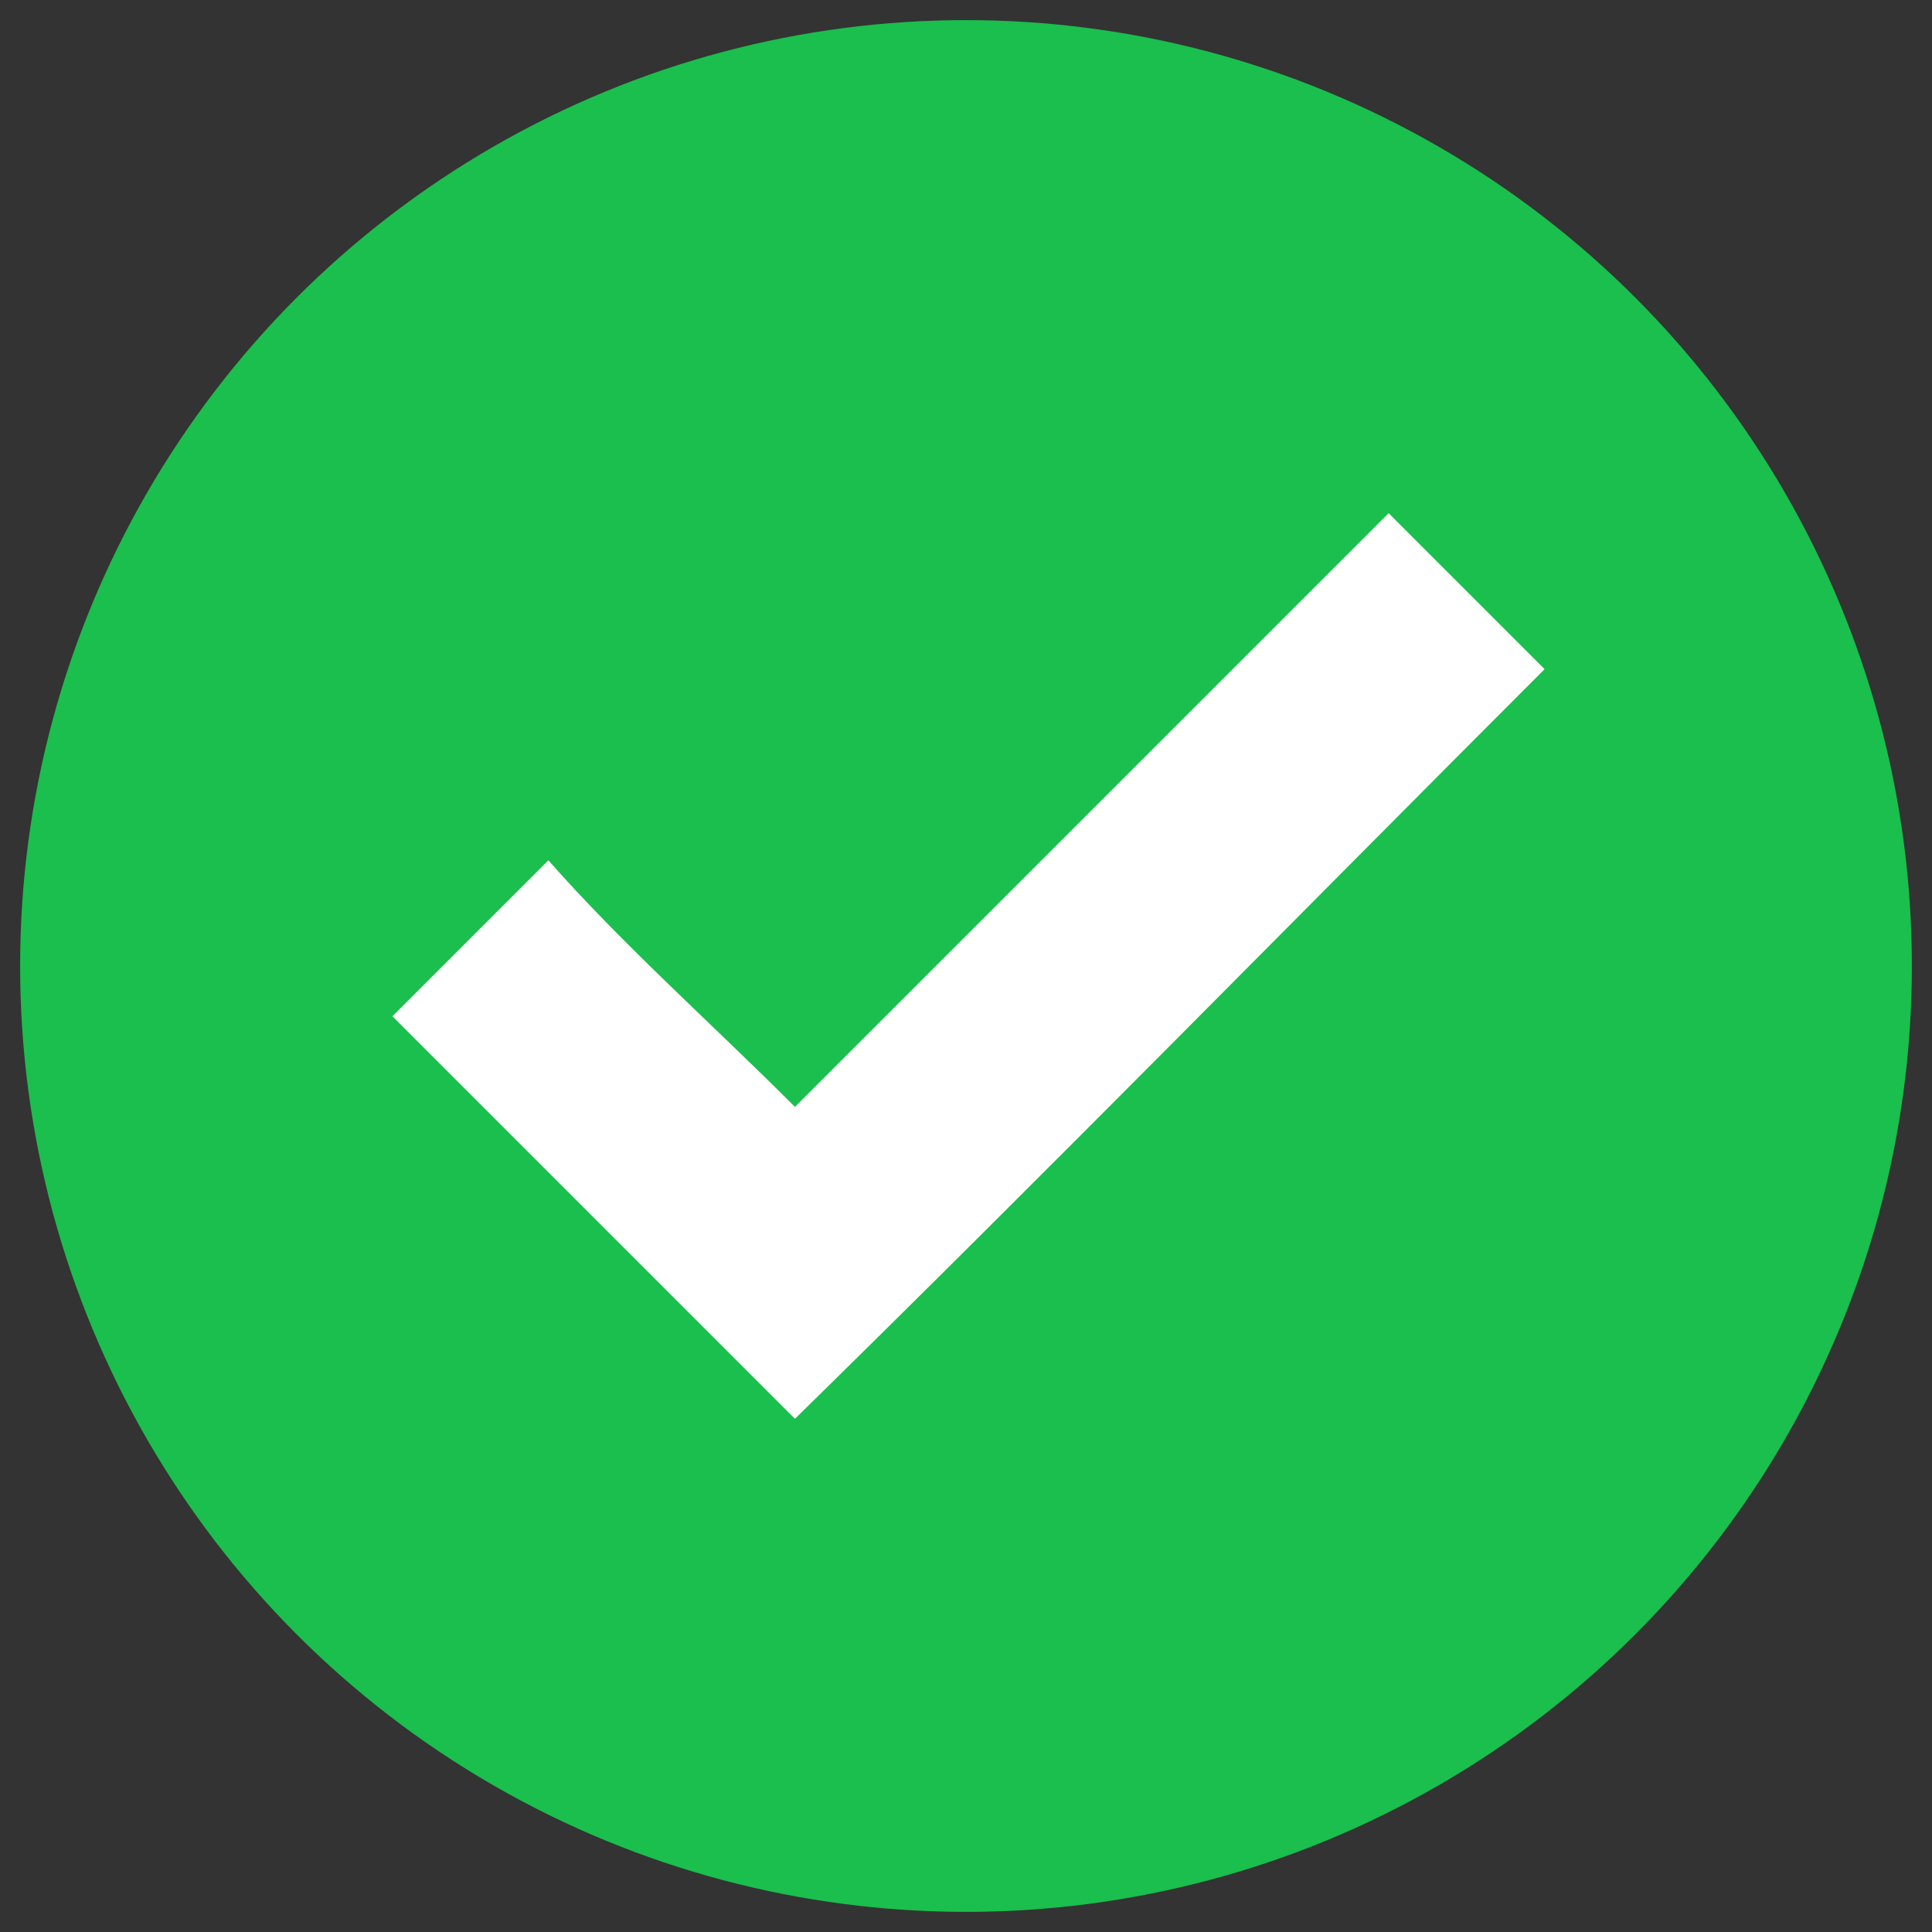
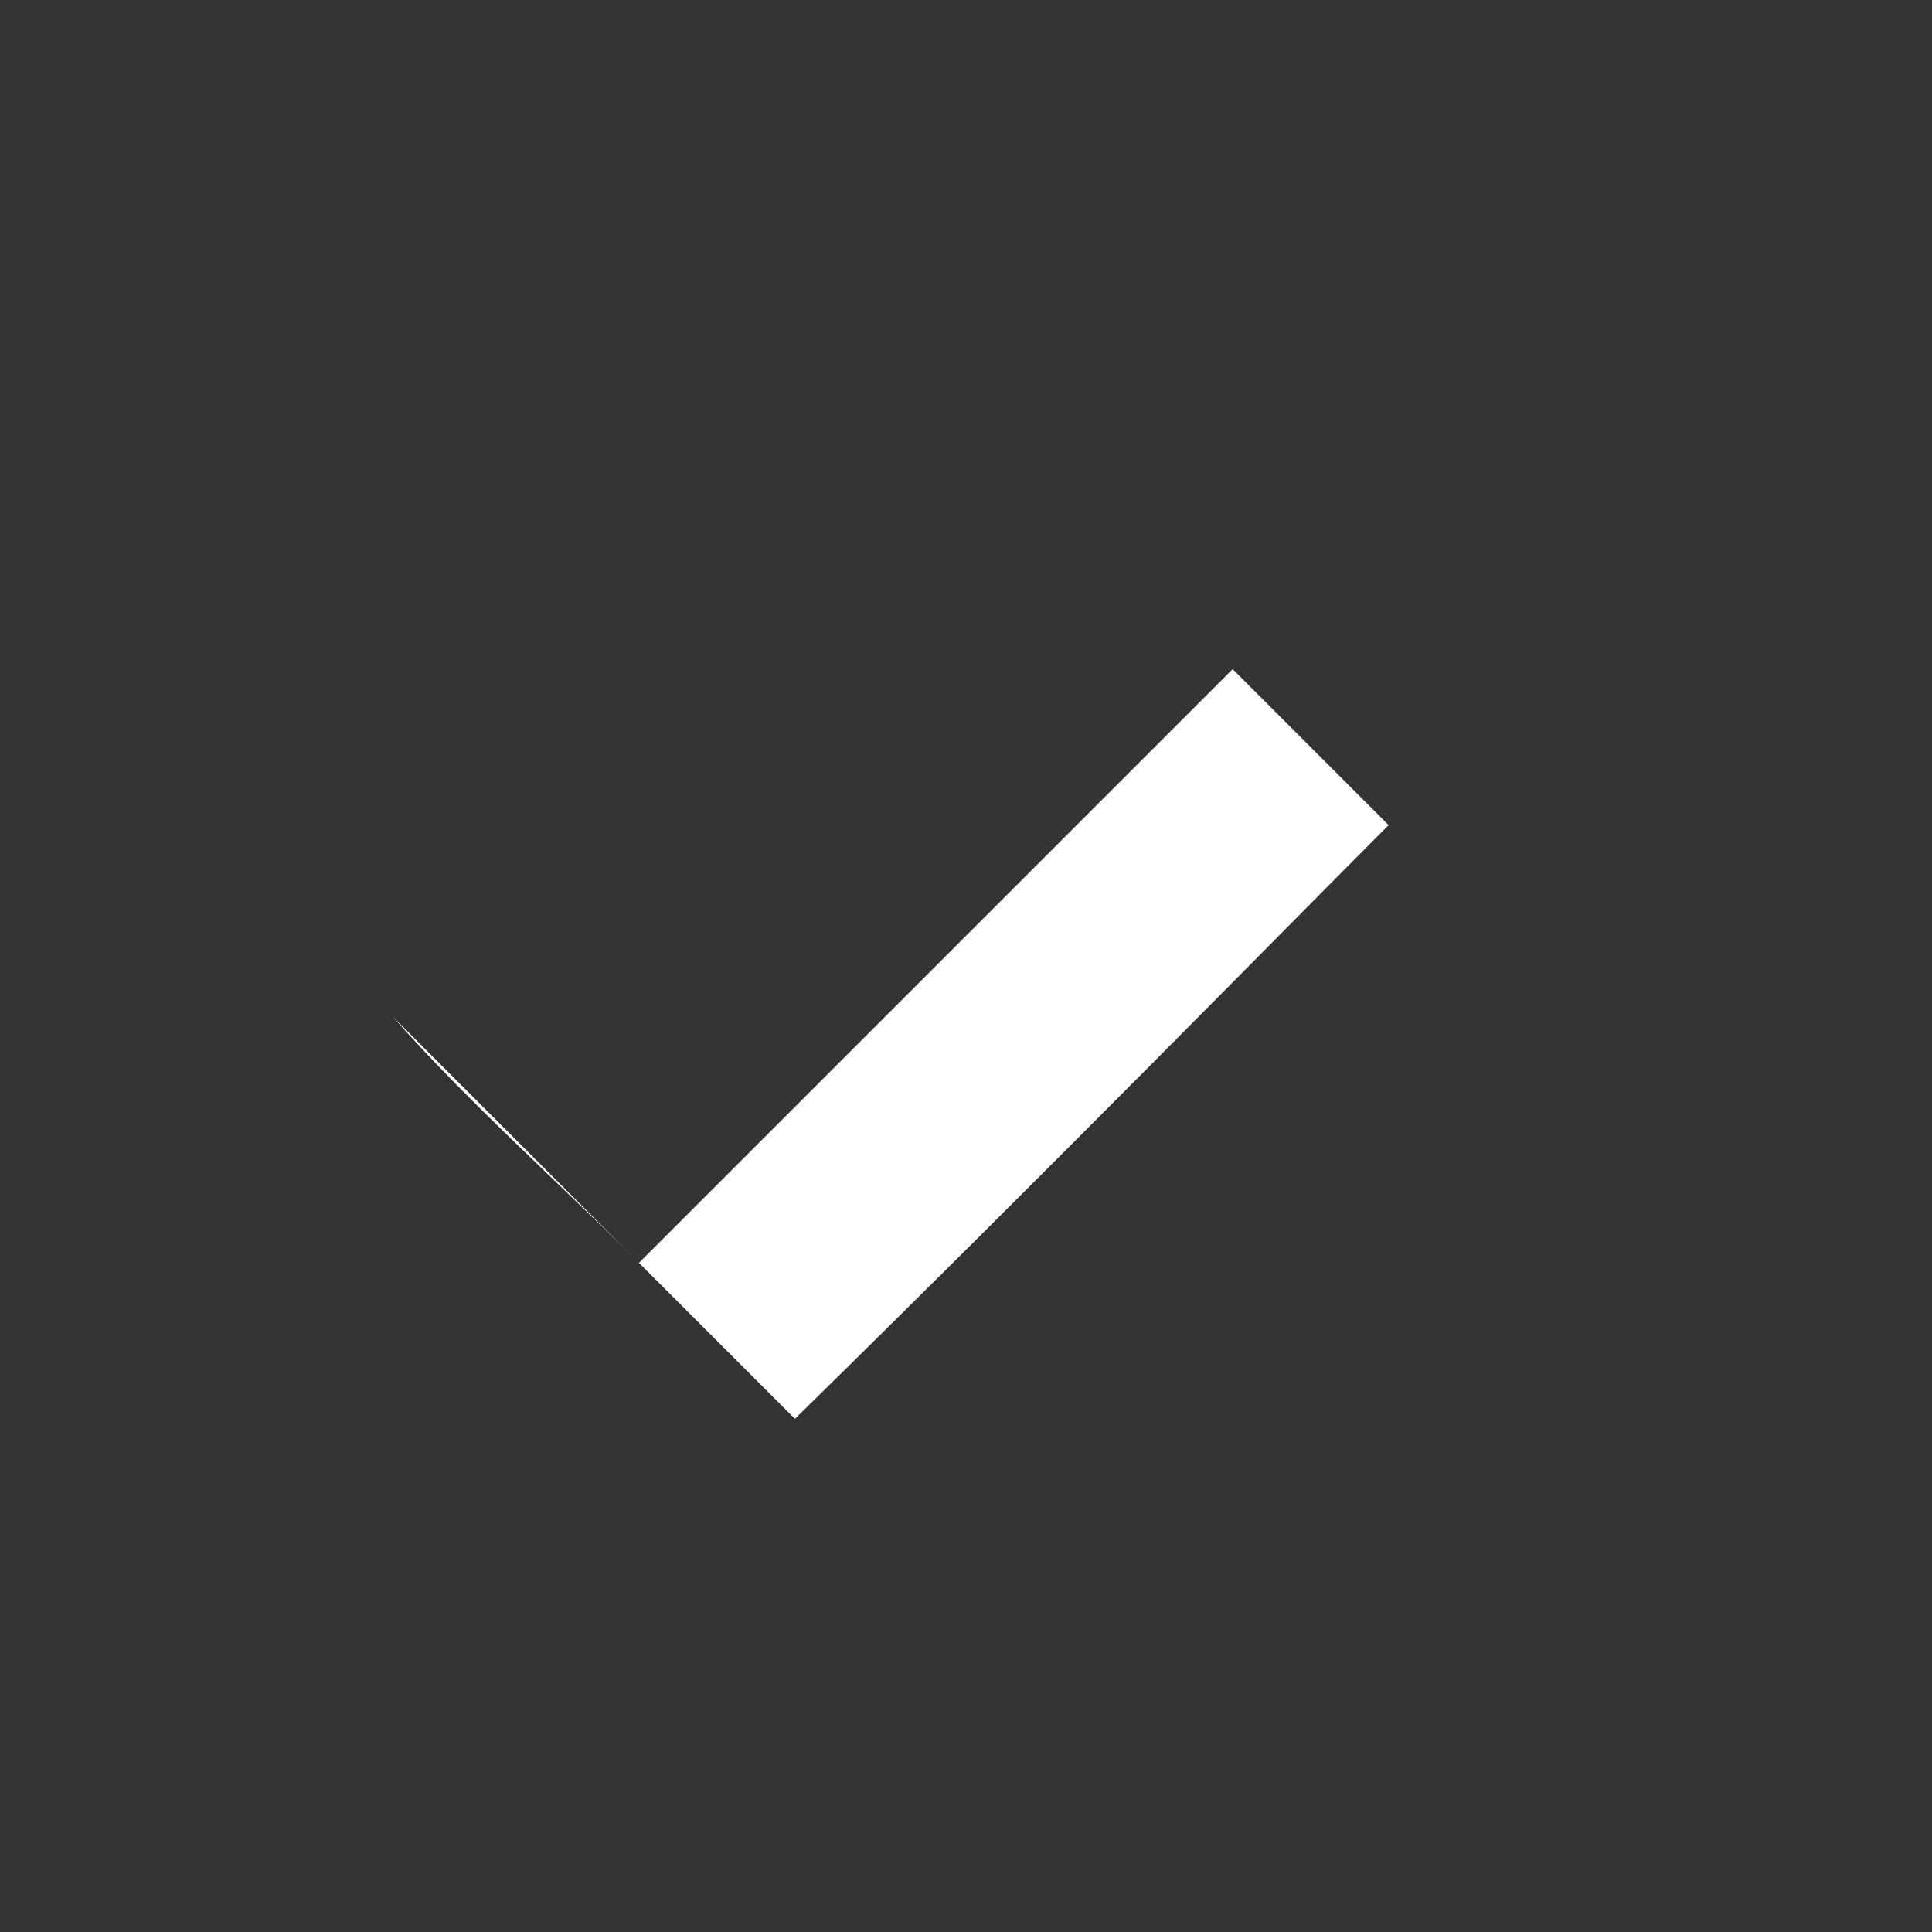
<svg xmlns="http://www.w3.org/2000/svg" version="1.1" id="Layer_1" x="0px" y="0px" viewBox="0 0 38.4 38.4" style="enable-background:new 0 0 38.4 38.4;" xml:space="preserve">
  <rect x="0" y="0" width="38.4" height="38.4" fill="#333333" stroke="none" />
  <style type="text/css">
	.st0{fill:#1ABF4D;}
	.st1{fill:#FFFFFF;}
</style>
  <g>
-     <circle class="st0" cx="19.2" cy="19.2" r="18.8" />
-     <path class="st1" d="M15.8,28.2c-2.7-2.7-5.3-5.3-8-8c1-1,2-2,3.1-3.1c1.5,1.7,3.2,3.2,4.9,4.9c3.9-3.9,7.9-7.9,11.8-11.8   c1.1,1.1,2.1,2.1,3.1,3.1C25.8,18.2,20.8,23.3,15.8,28.2z" />
+     <path class="st1" d="M15.8,28.2c-2.7-2.7-5.3-5.3-8-8c1.5,1.7,3.2,3.2,4.9,4.9c3.9-3.9,7.9-7.9,11.8-11.8   c1.1,1.1,2.1,2.1,3.1,3.1C25.8,18.2,20.8,23.3,15.8,28.2z" />
  </g>
</svg>